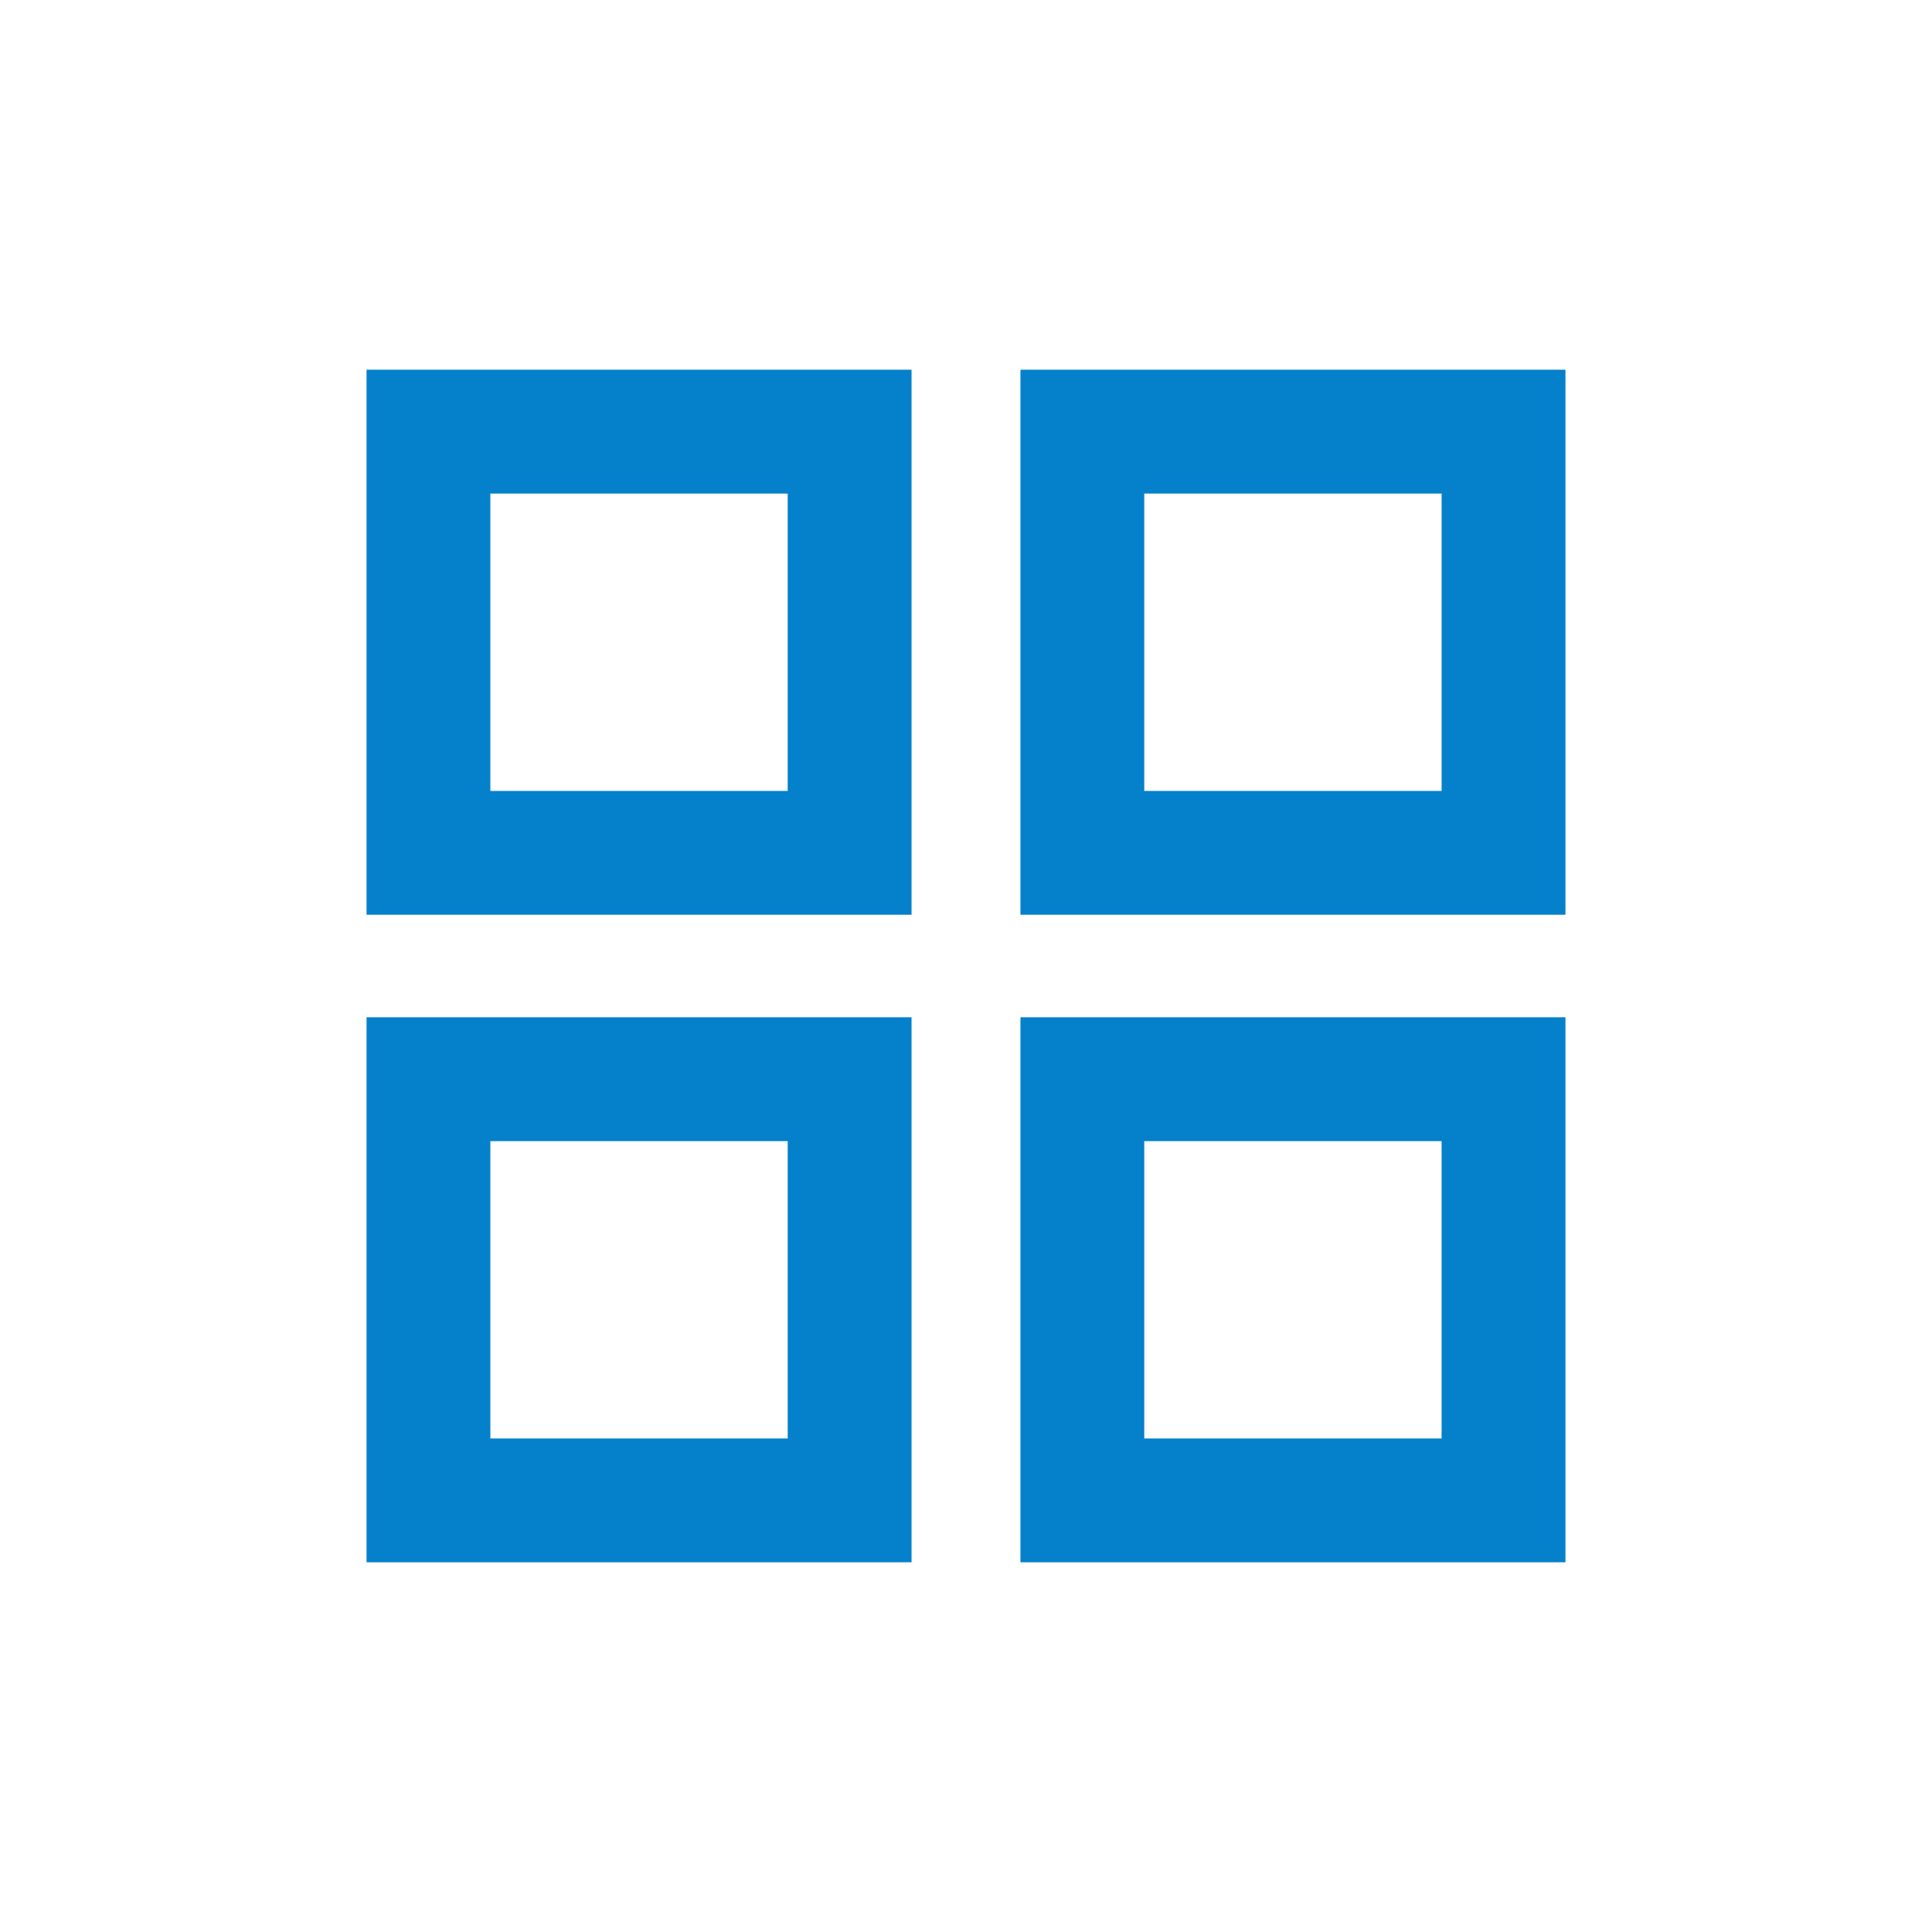
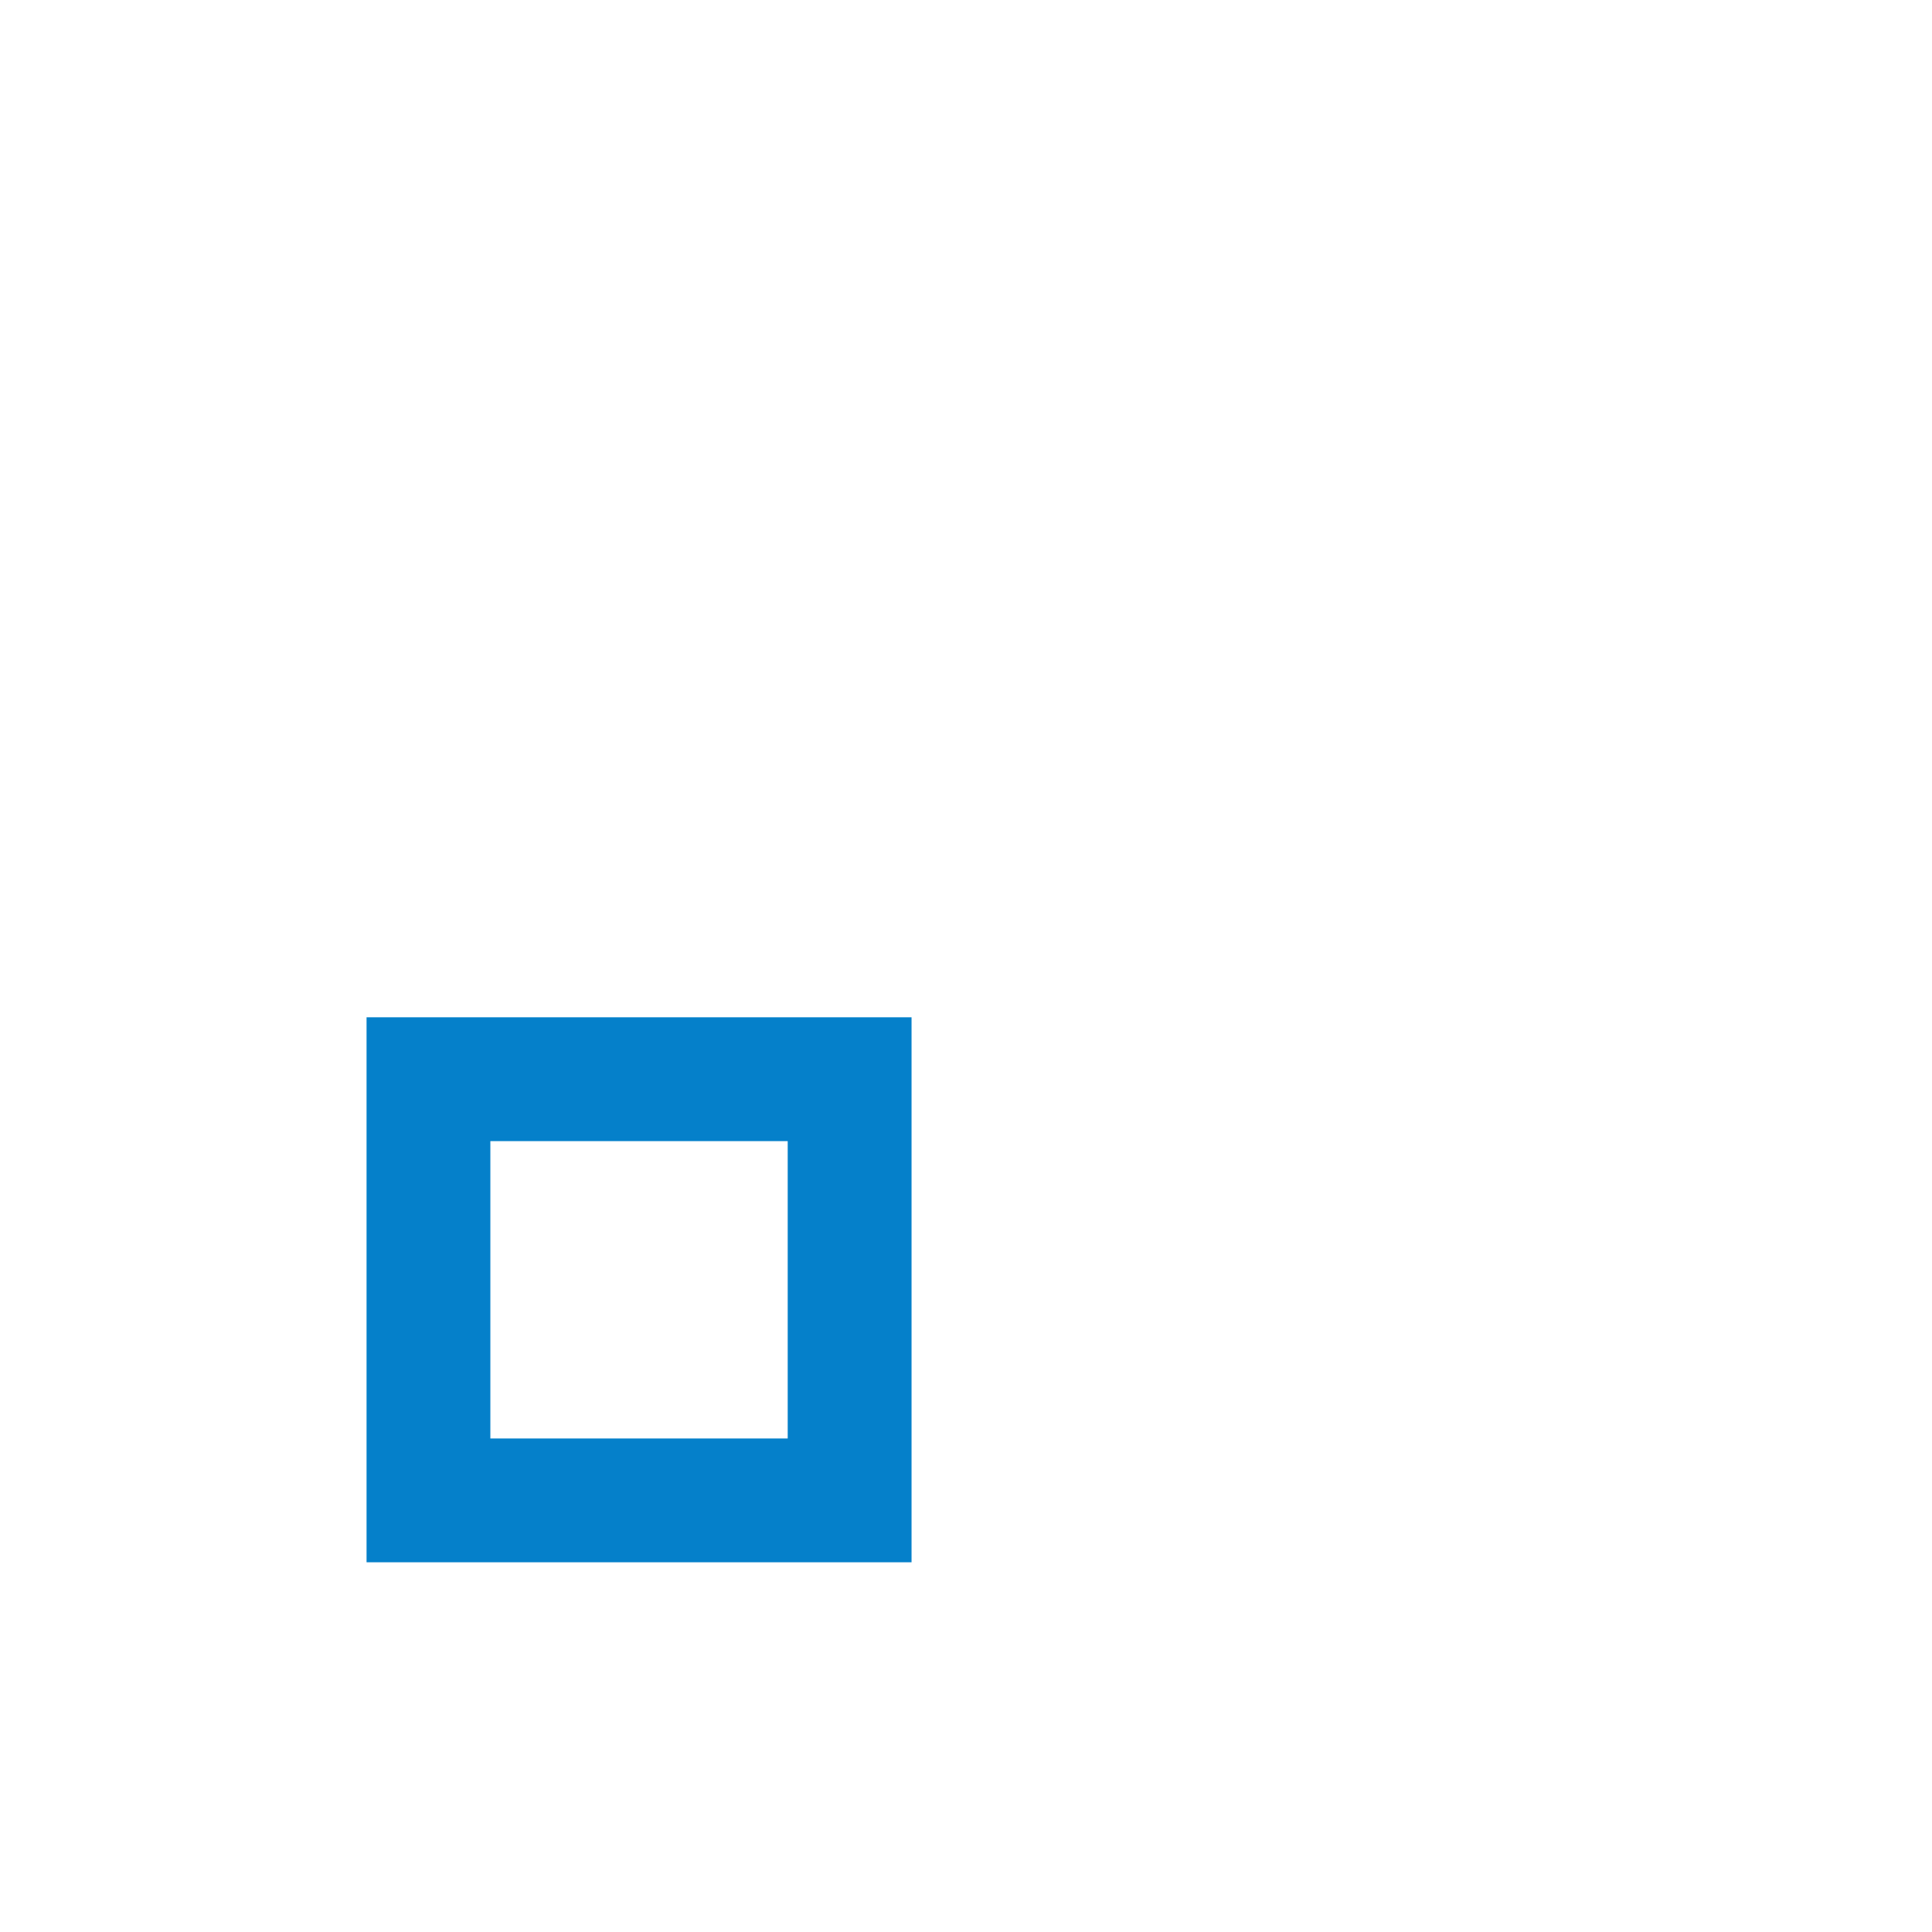
<svg xmlns="http://www.w3.org/2000/svg" id="Camada_1" viewBox="0 0 512 512">
  <defs>
    <style>.cls-1{fill:#0580ca;stroke-width:0px;}</style>
  </defs>
-   <path class="cls-1" d="m241.57,242.41H97.14V97.98h144.43v144.43Zm-111.62-32.81h78.8v-78.8h-78.8v78.8Z" />
-   <path class="cls-1" d="m414.86,242.41h-144.43V97.98h144.43v144.43Zm-111.62-32.81h78.8v-78.8h-78.8v78.8Z" />
  <path class="cls-1" d="m241.57,414.02H97.14v-144.43h144.43v144.43Zm-111.62-32.81h78.8v-78.8h-78.8v78.8Z" />
-   <path class="cls-1" d="m414.86,414.02h-144.43v-144.43h144.43v144.43Zm-111.62-32.81h78.8v-78.8h-78.8v78.8Z" />
</svg>